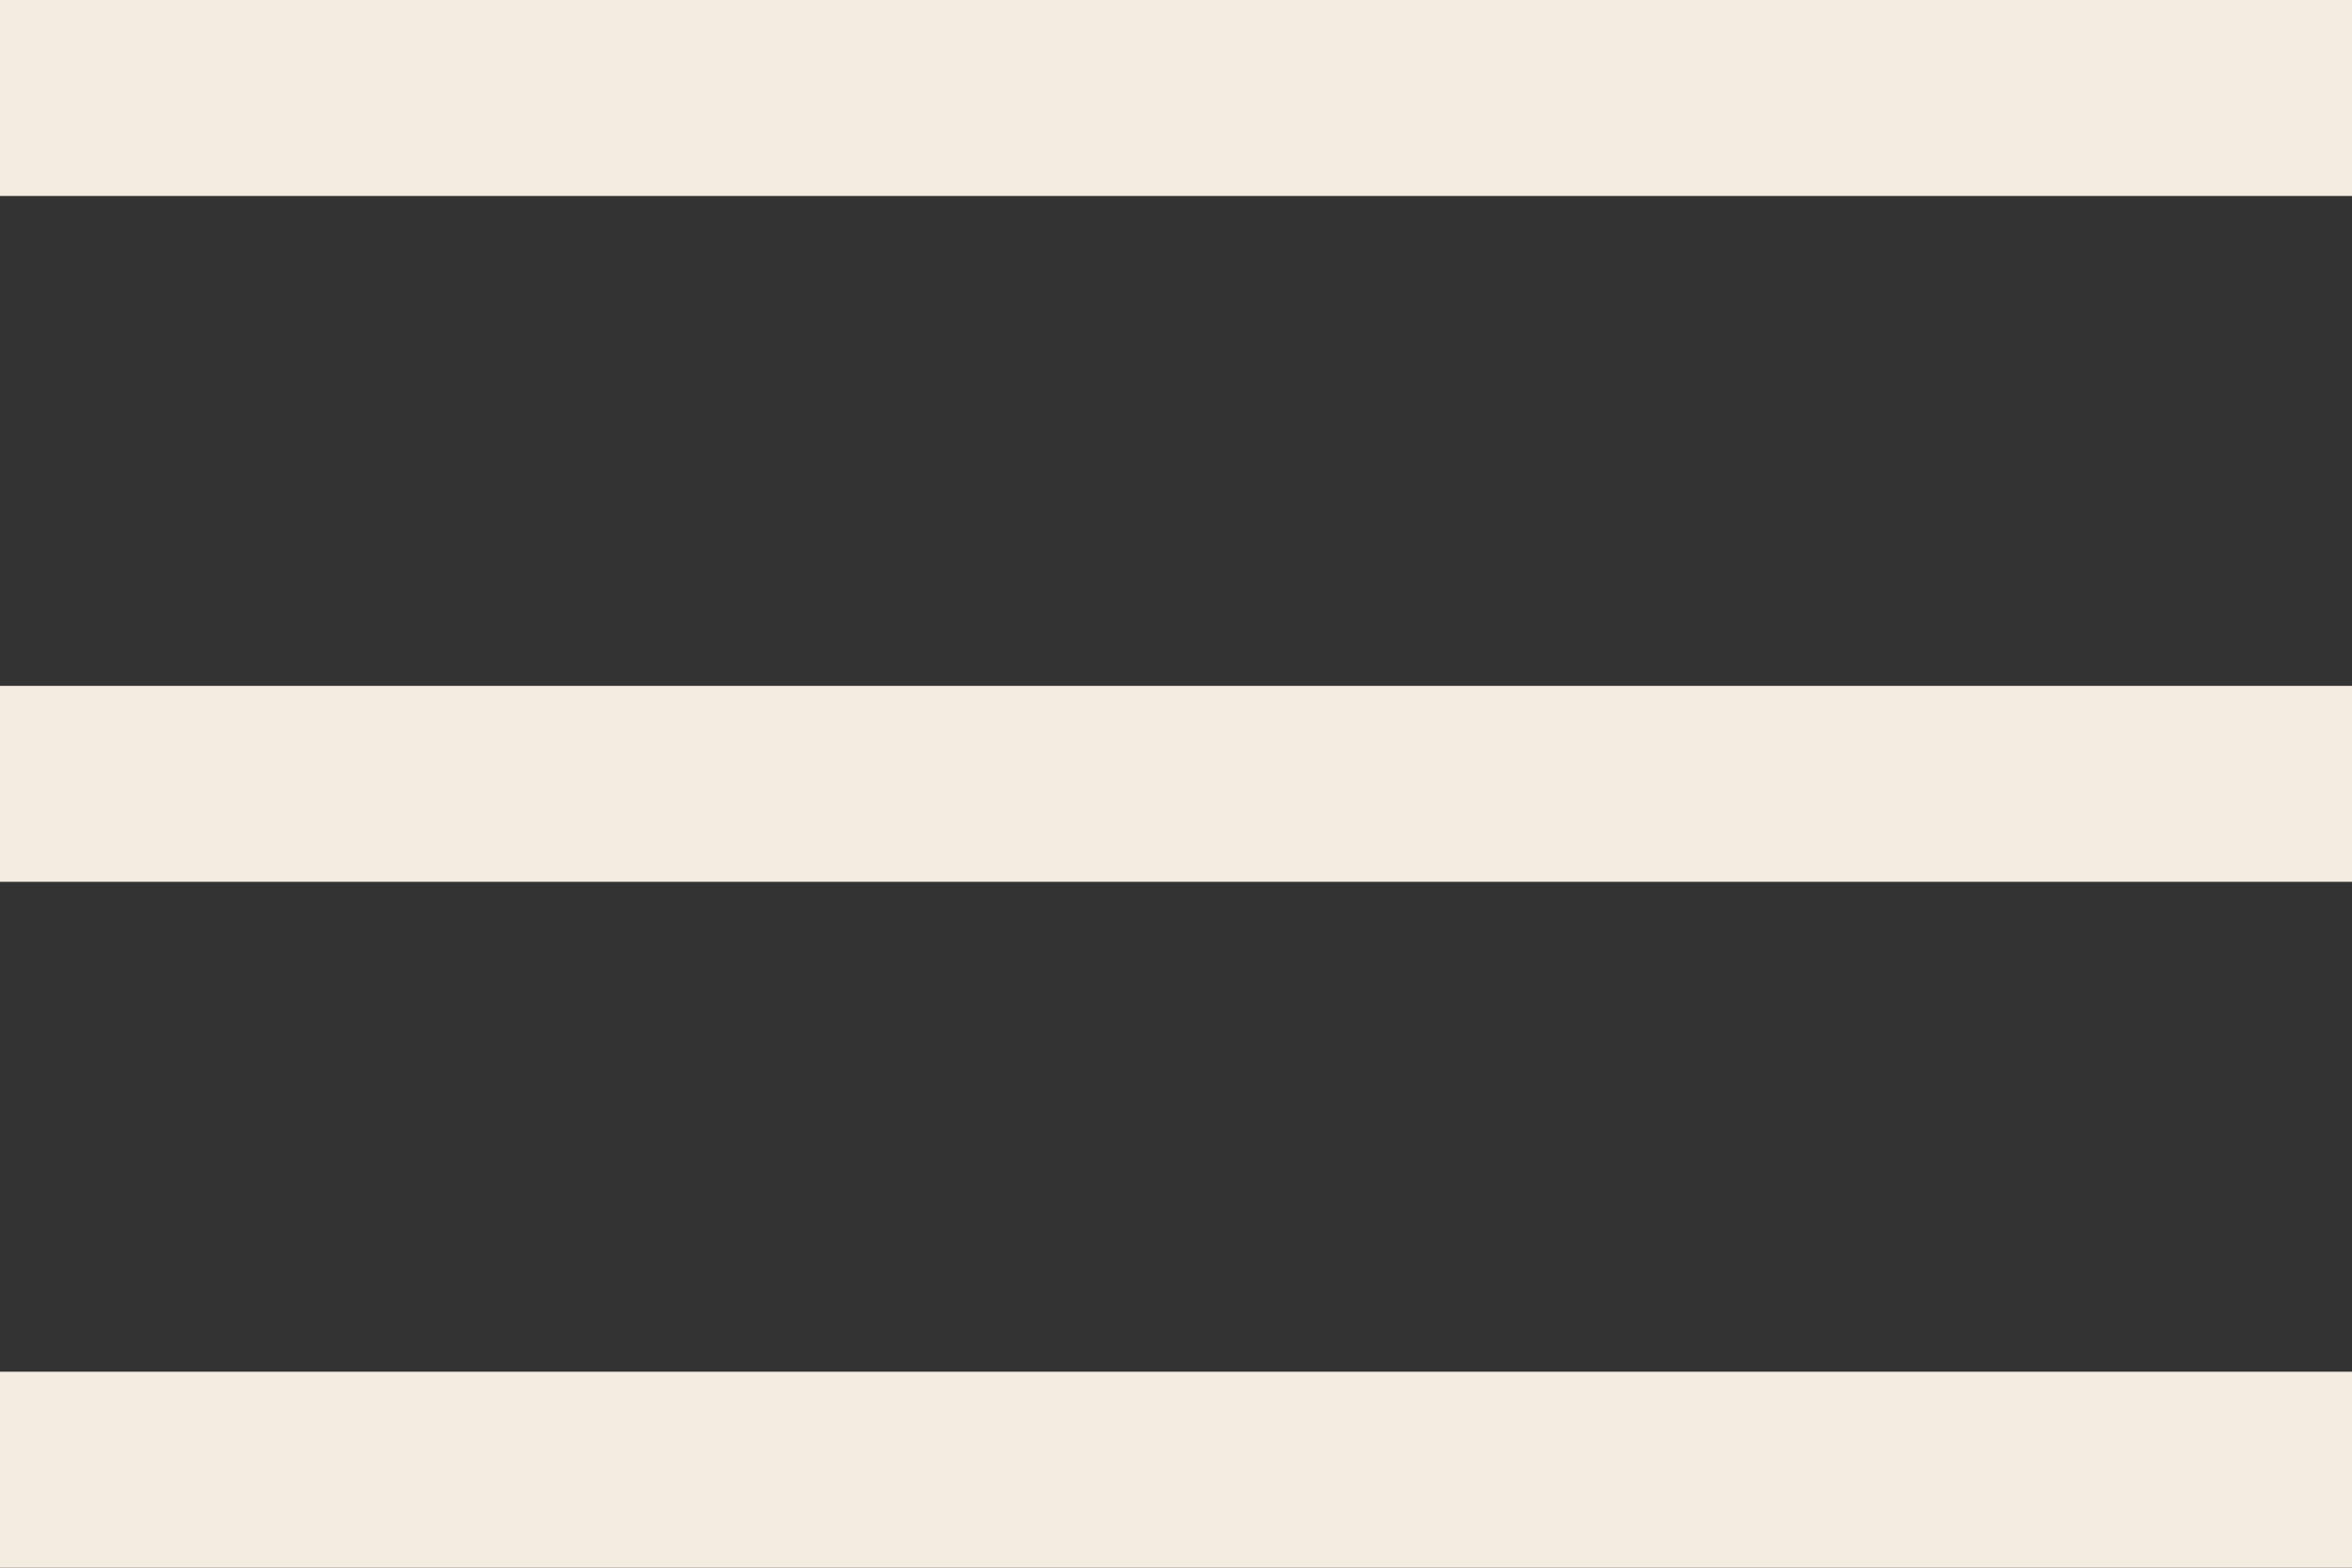
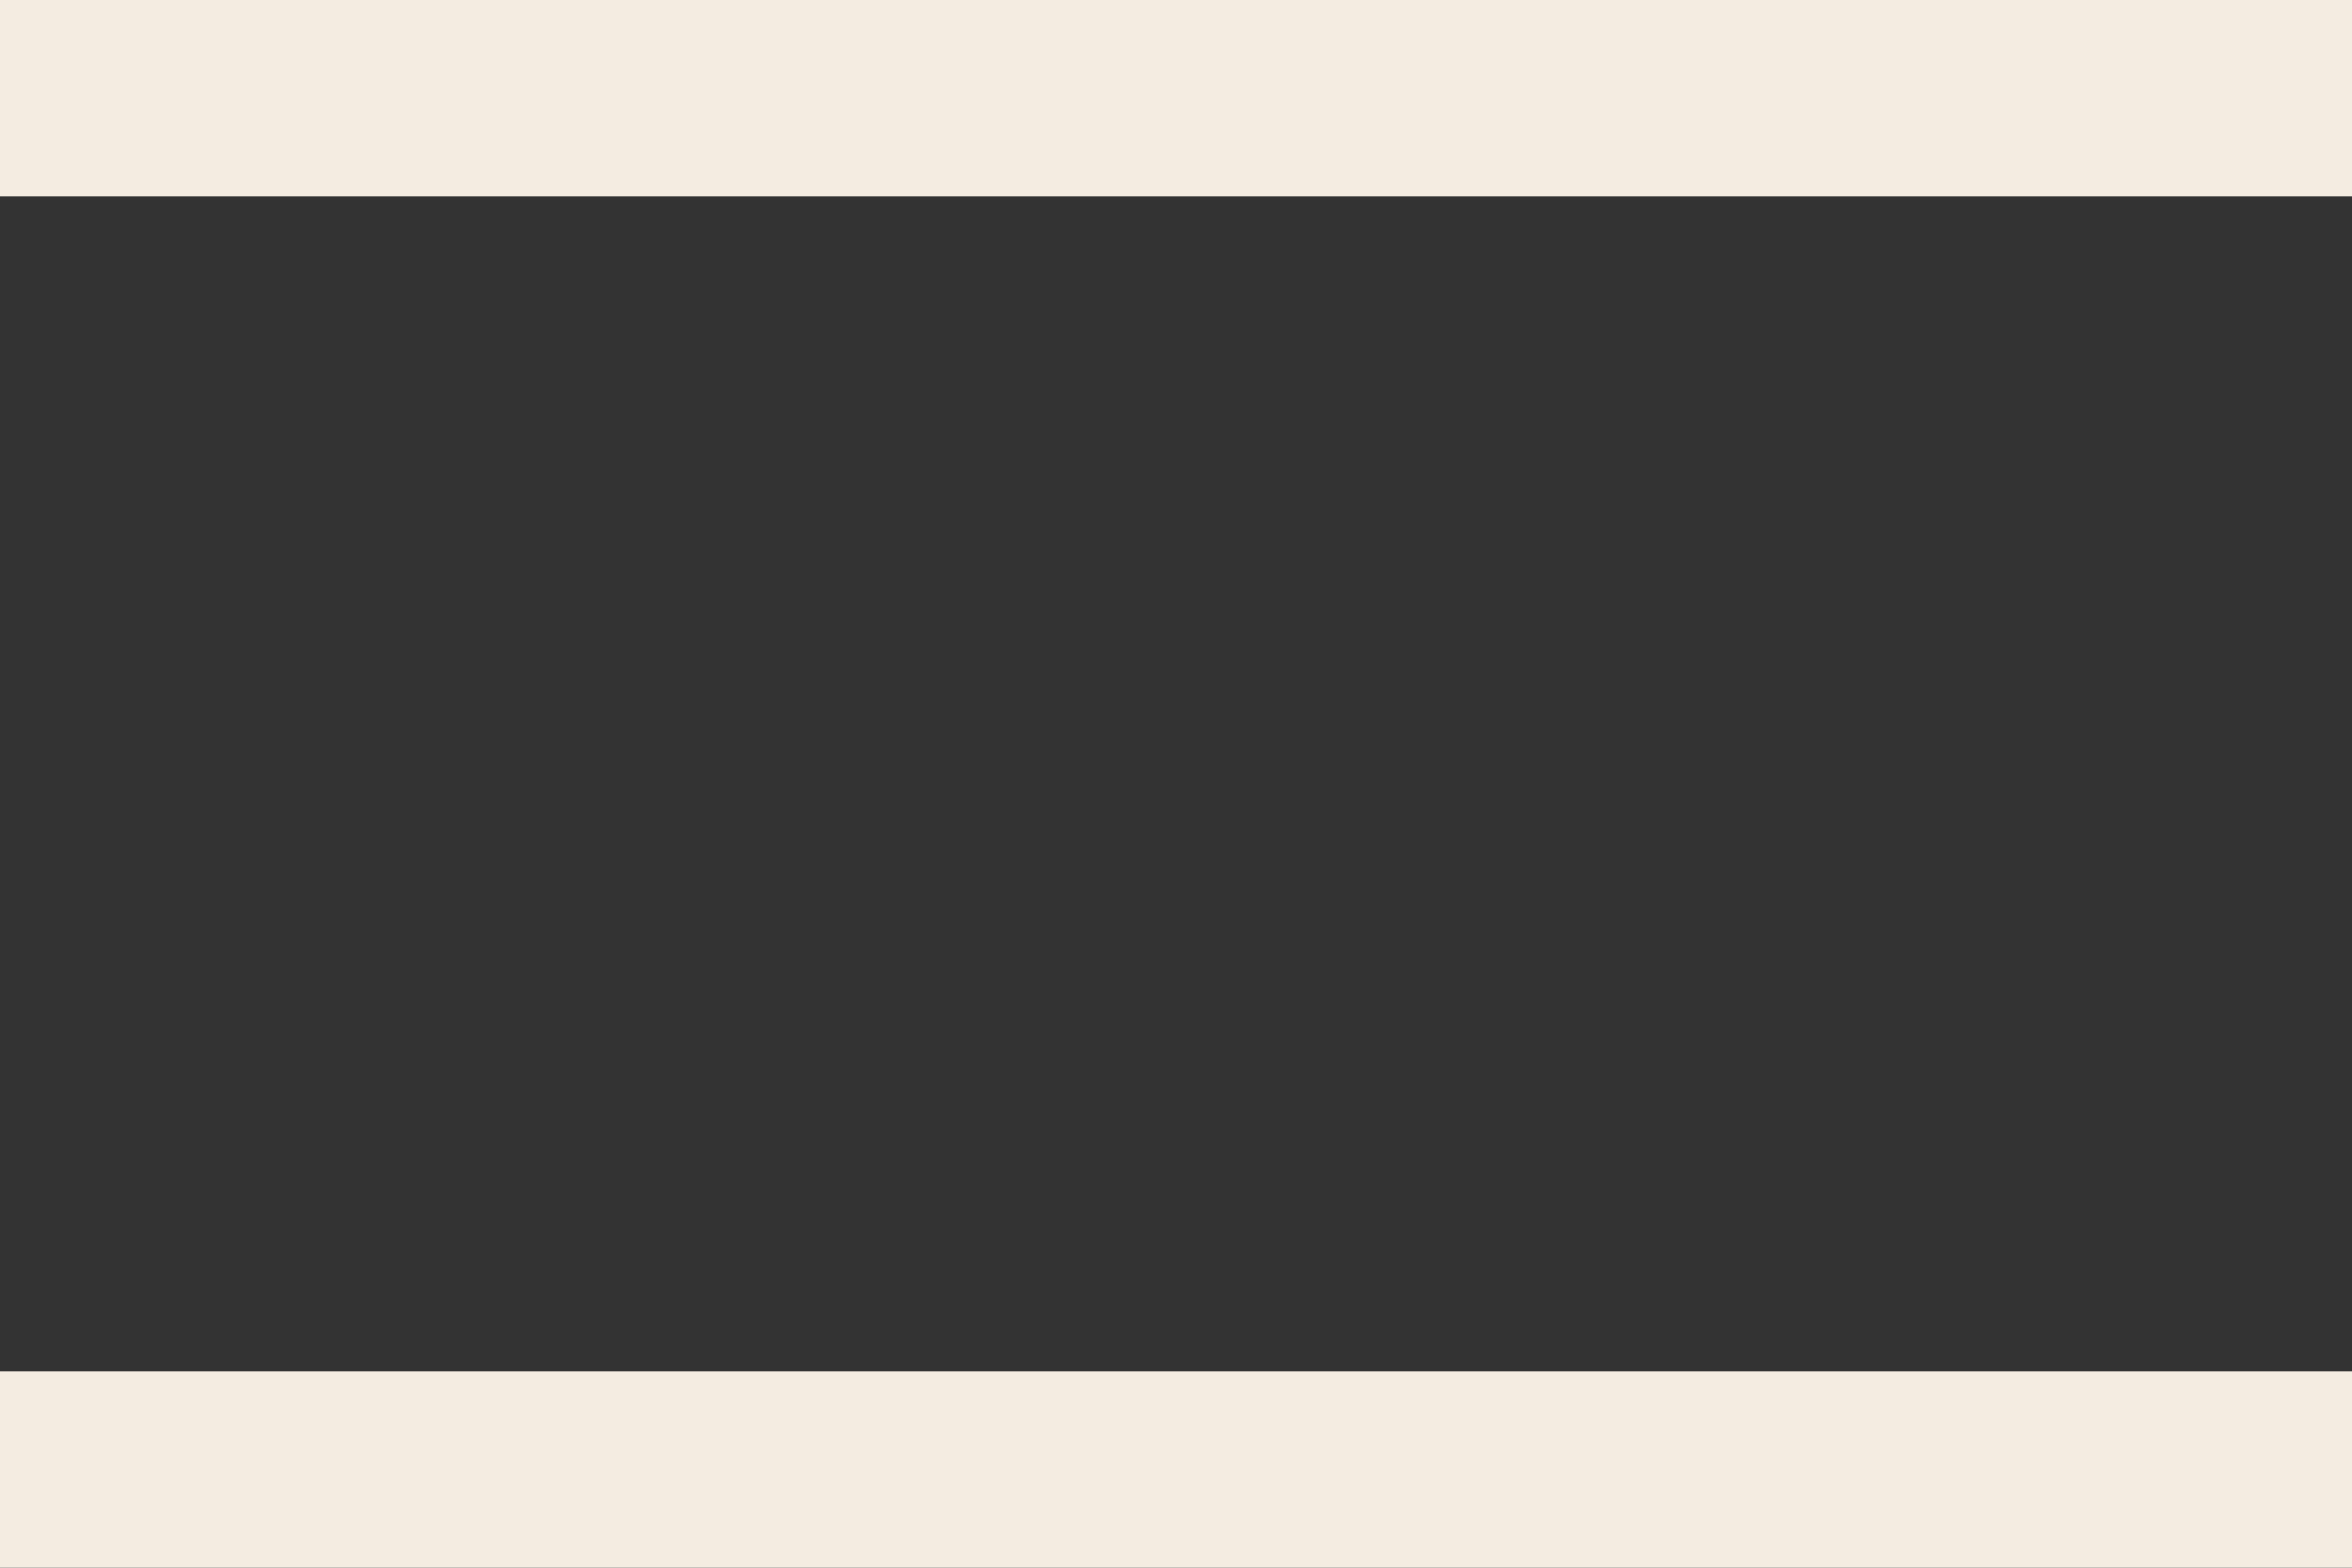
<svg xmlns="http://www.w3.org/2000/svg" width="24" height="16" viewBox="0 0 24 16" fill="none">
  <rect x="0" y="0" width="24" height="16" fill="#333333" stroke="none" />
  <path d="M0 1H24" stroke="#F4ECE1" stroke-width="2" />
-   <path d="M0 8H24" stroke="#F4ECE1" stroke-width="2" />
  <path d="M0 15H24" stroke="#F4ECE1" stroke-width="2" />
</svg>